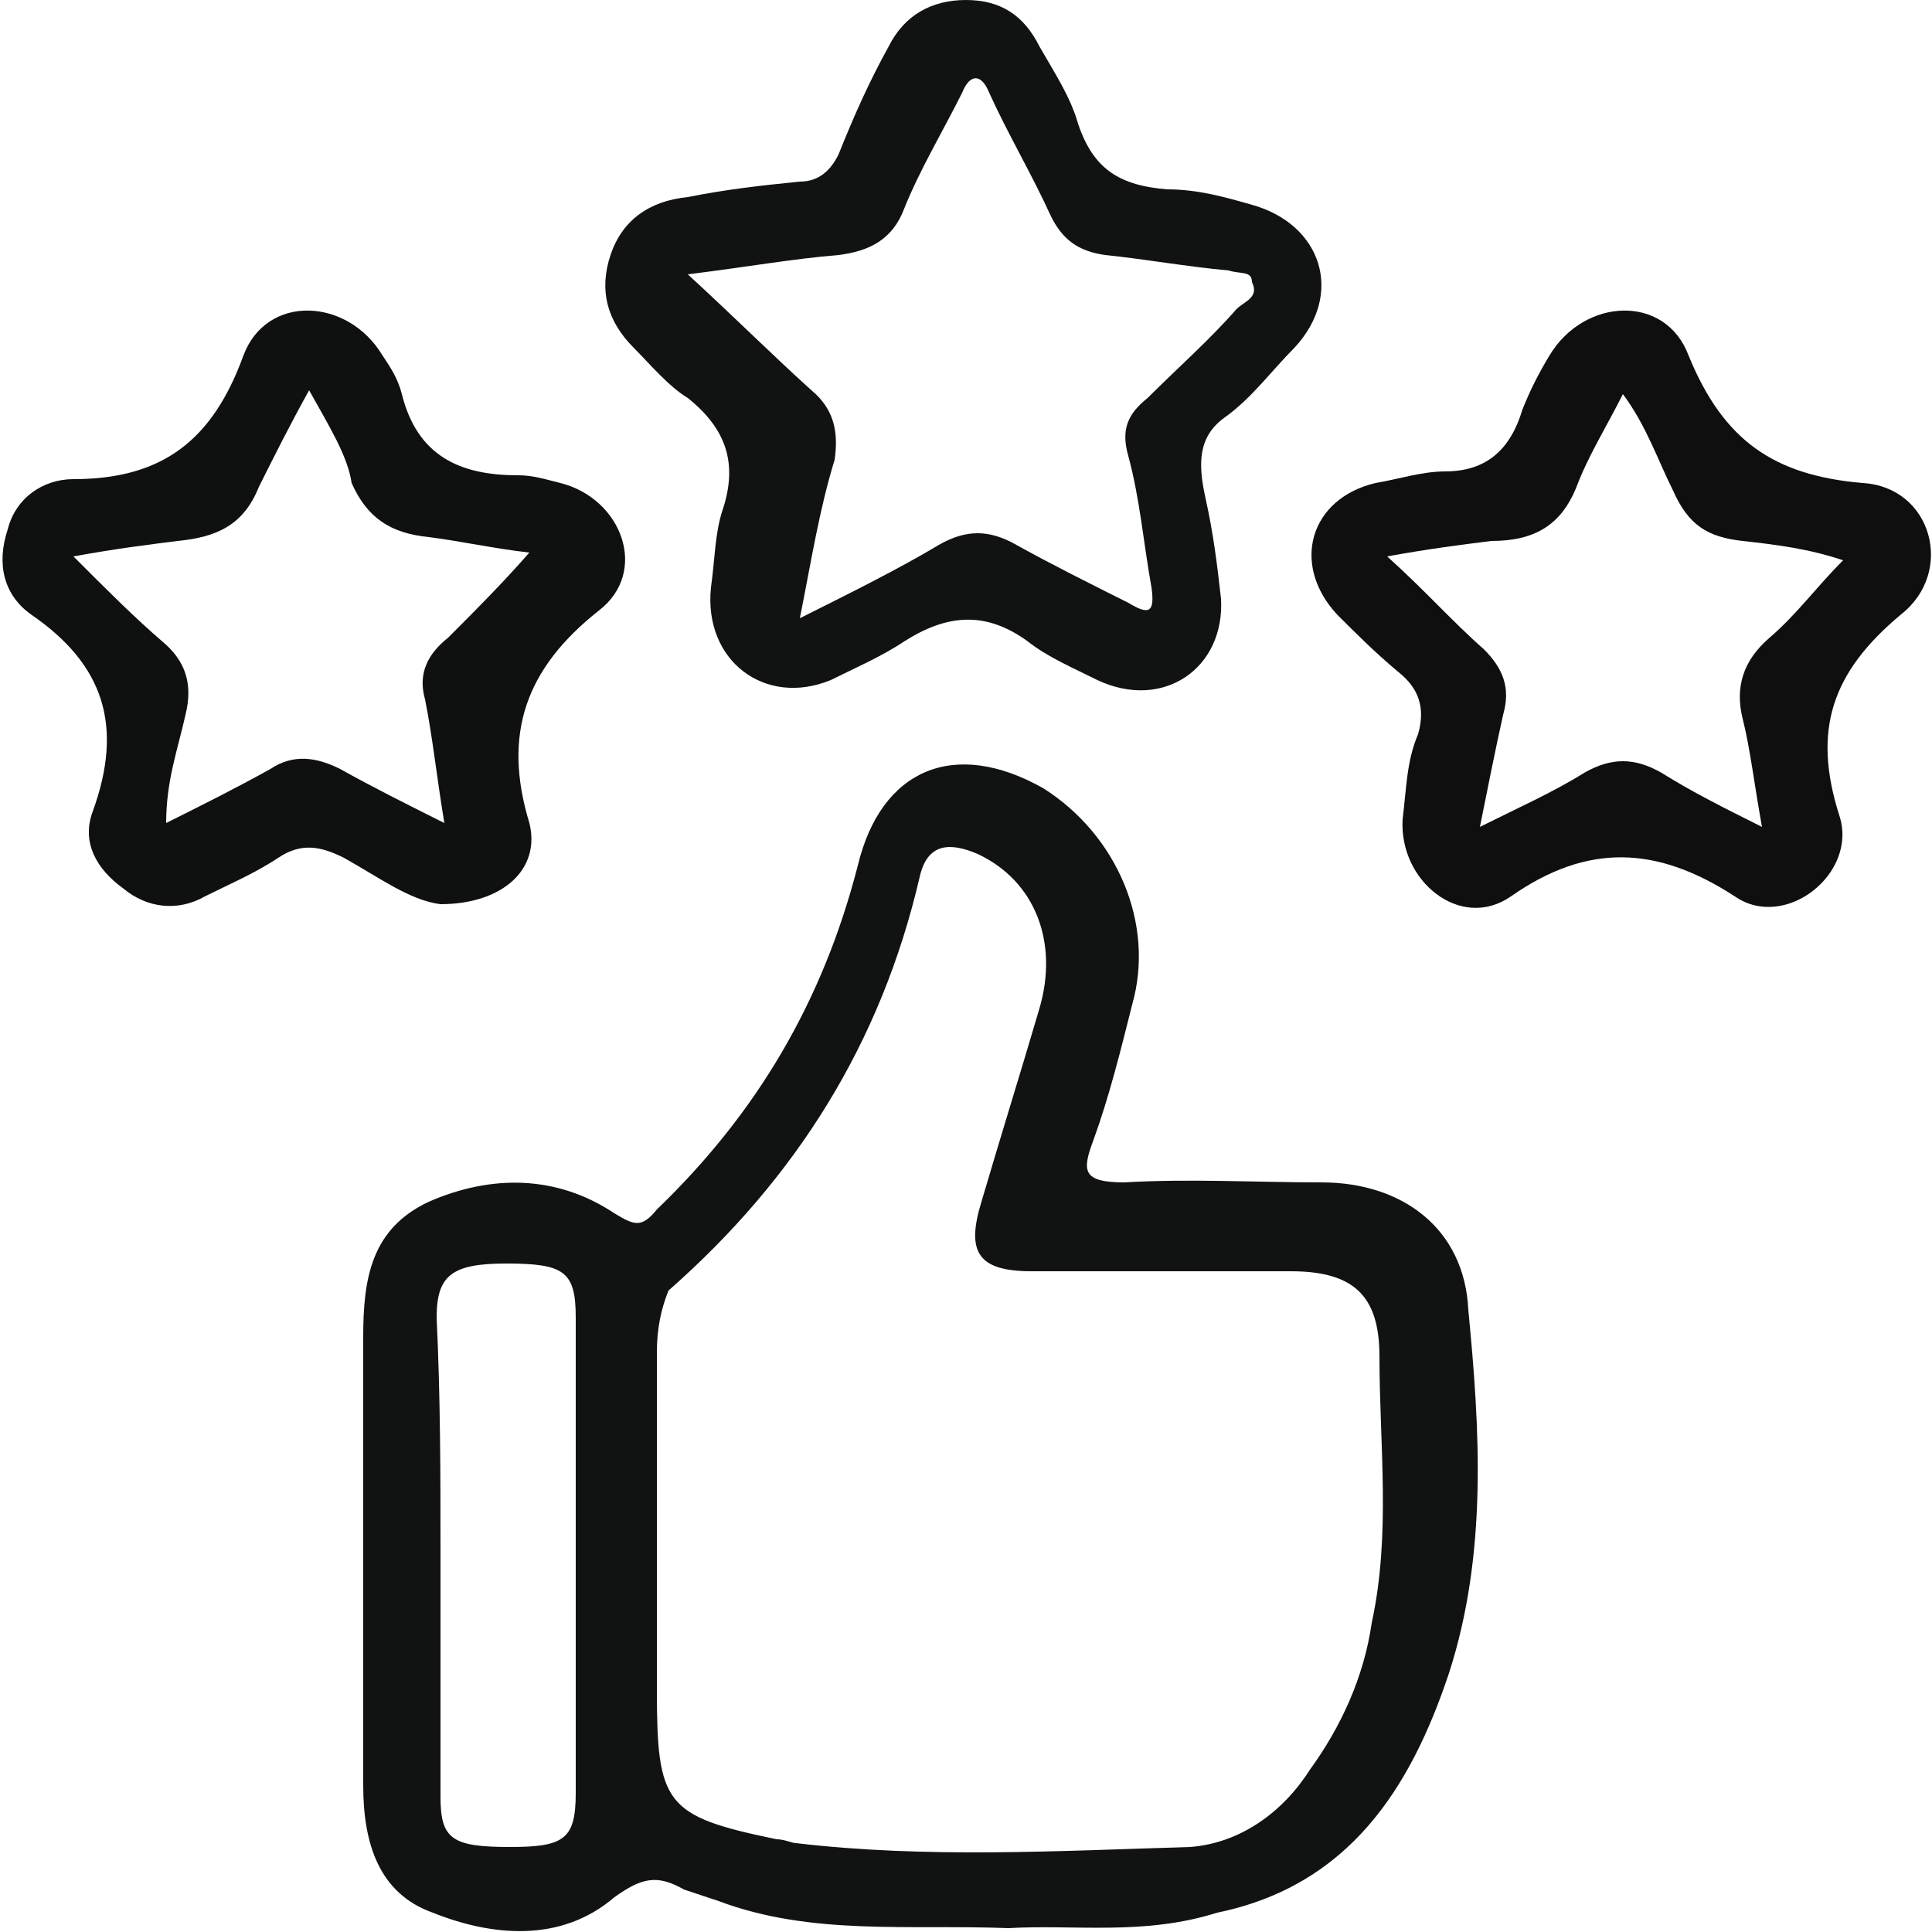
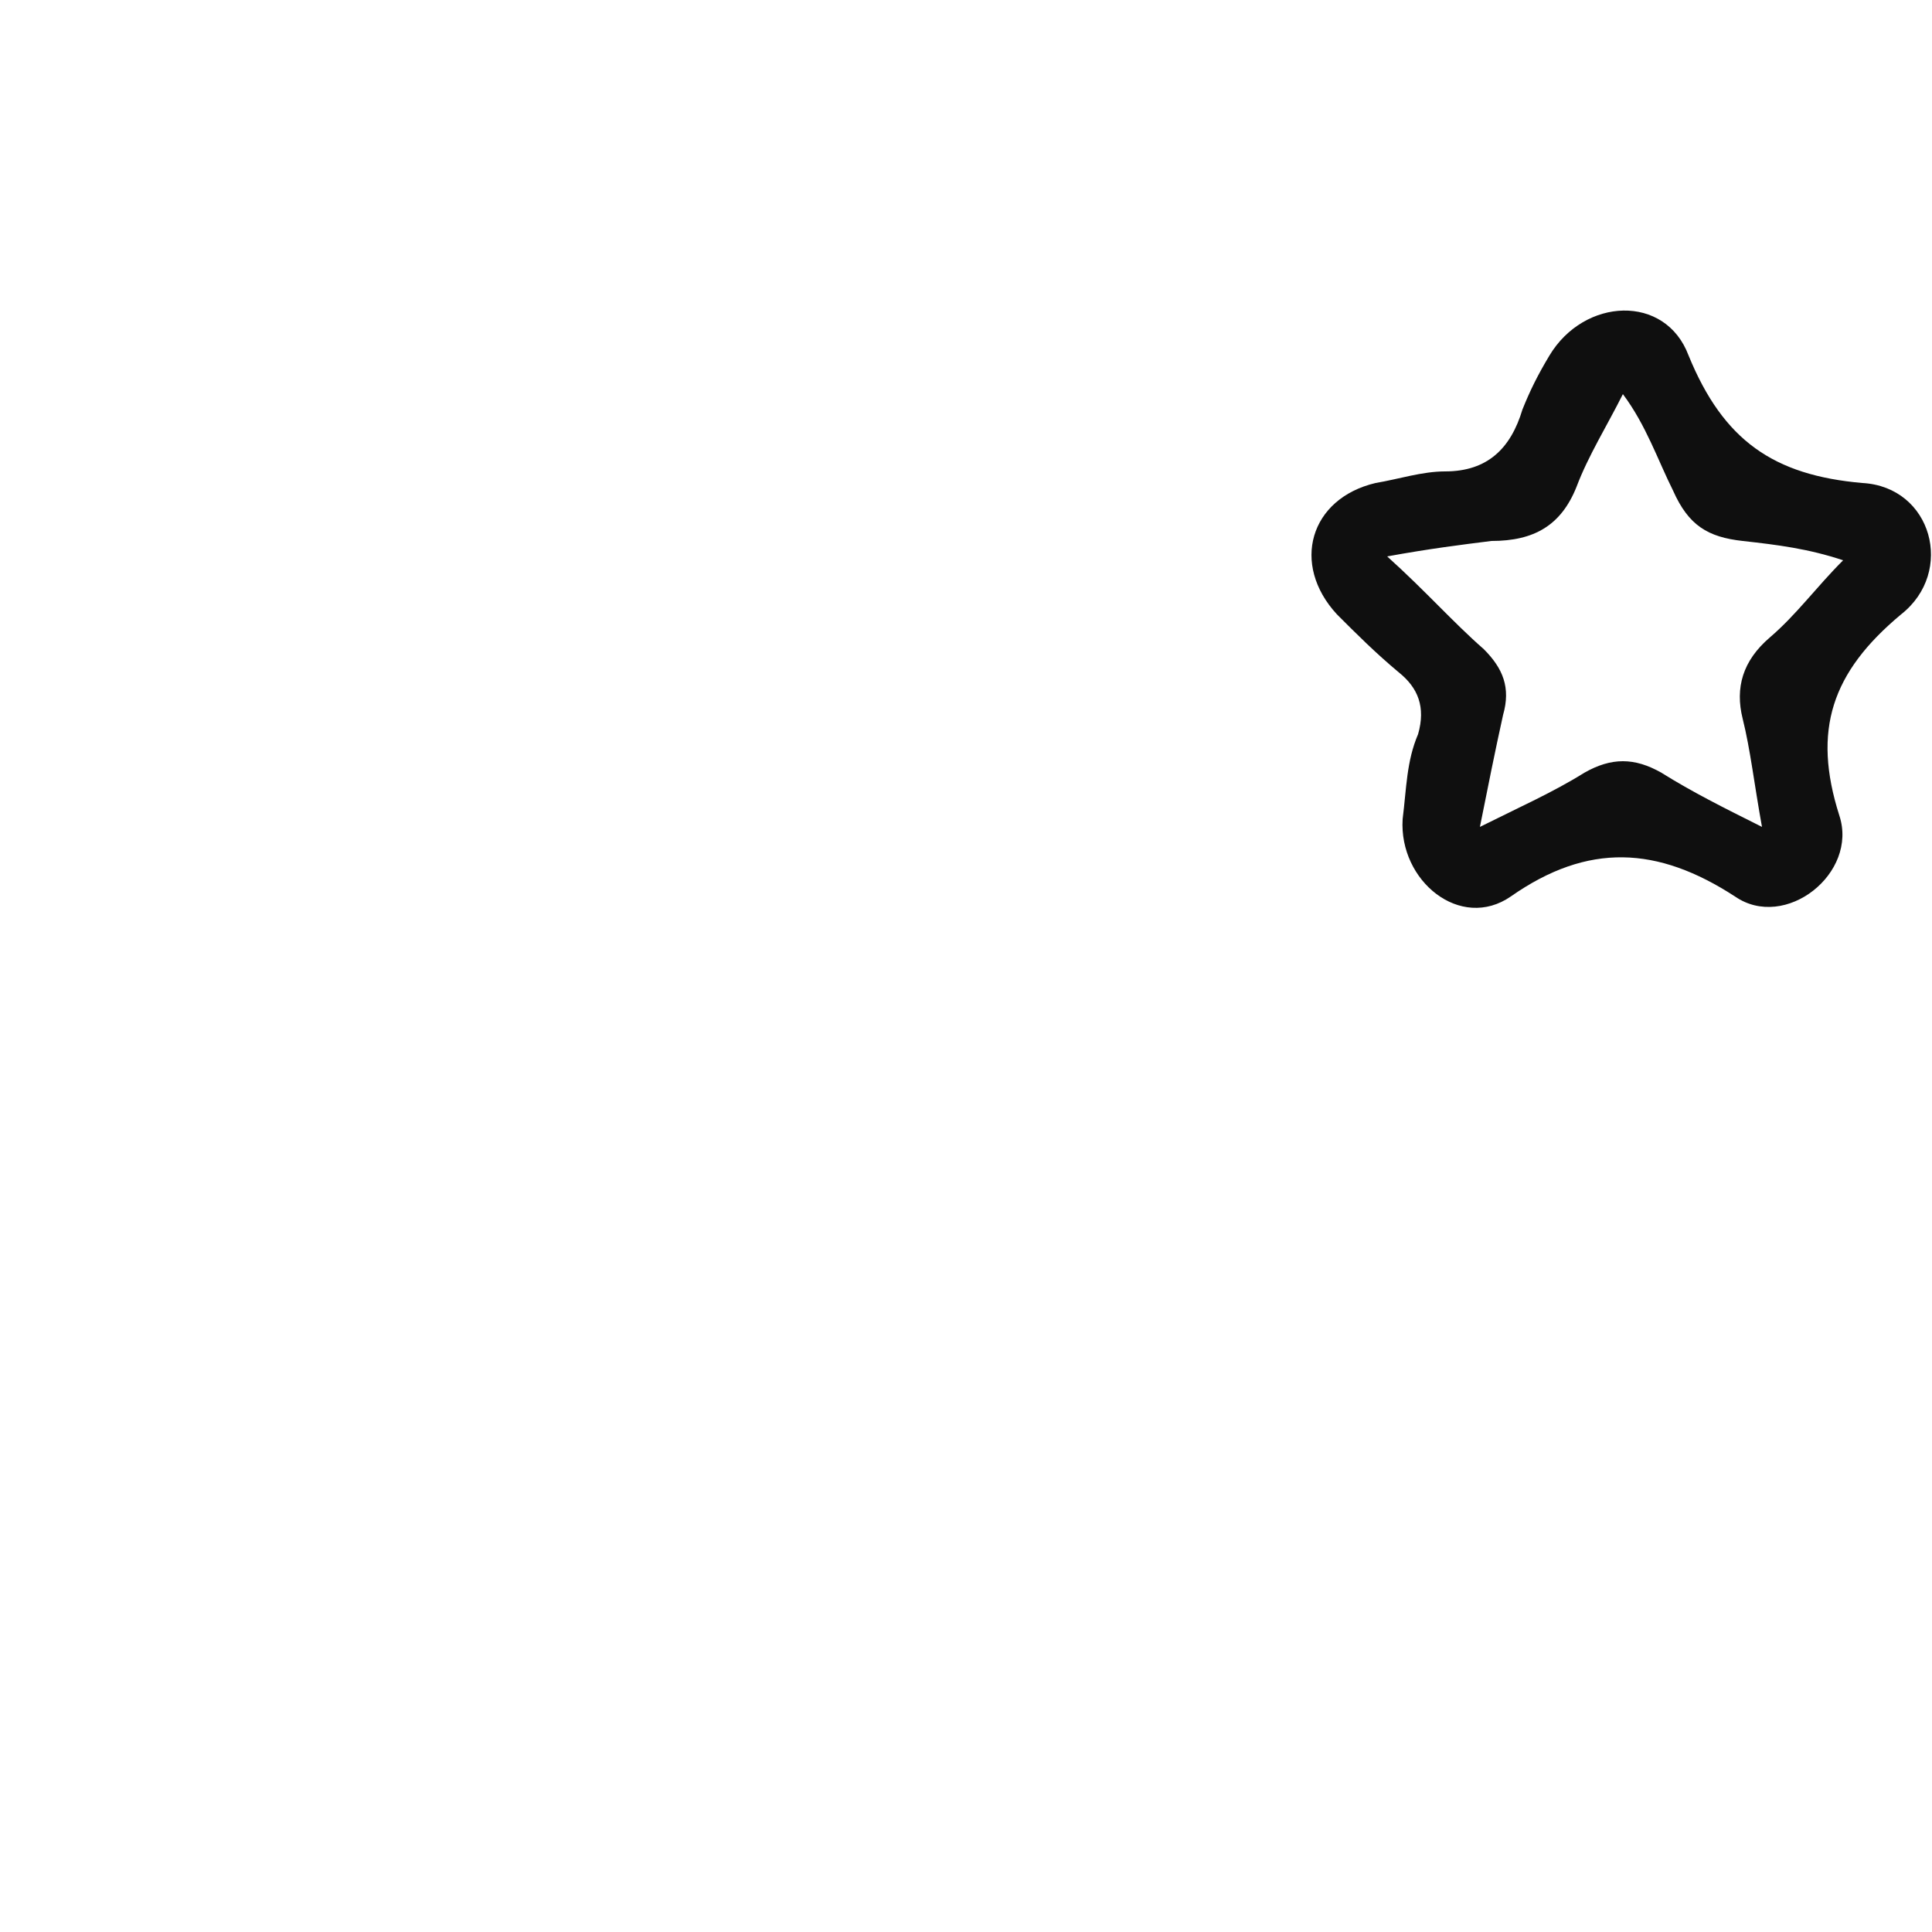
<svg xmlns="http://www.w3.org/2000/svg" version="1.1" id="Layer_1" x="0px" y="0px" viewBox="0 0 50 50" style="enable-background:new 0 0 50 50;" xml:space="preserve">
  <style type="text/css">
	.st0{fill:#111212;}
	.st1{fill:#0F1010;}
	.st2{fill:#0F0F0F;}
</style>
  <g>
-     <path class="st0" d="M26.1,49.9c-2.6-0.1-5.1,0.2-7.5-0.7c-0.3-0.1-0.6-0.2-0.9-0.3c-0.7-0.4-1.1-0.3-1.8,0.2   c-1.4,1.2-3.2,1-4.7,0.4c-1.4-0.5-1.8-1.8-1.8-3.3c0-3.9,0-7.7,0-11.6c0-1.5,0.2-2.8,1.7-3.5c1.6-0.7,3.3-0.7,4.8,0.3   c0.5,0.3,0.7,0.4,1.1-0.1c2.6-2.5,4.3-5.4,5.2-8.9c0.6-2.5,2.5-3.3,4.8-2c1.9,1.2,2.9,3.5,2.3,5.6c-0.3,1.2-0.6,2.4-1,3.5   c-0.3,0.8-0.3,1.1,0.8,1.1c1.7-0.1,3.4,0,5.1,0c2.1,0,3.7,1.2,3.8,3.3c0.3,3.1,0.5,6.3-0.5,9.4c-1,3-2.6,5.5-6,6.2   C29.6,50.1,27.8,49.8,26.1,49.9z M17,40.2c0,1.2,0,2.3,0,3.5c0,3,0.2,3.3,3.1,3.9c0.2,0,0.4,0.1,0.5,0.1c3.4,0.4,6.8,0.2,10.2,0.1   c1.3-0.1,2.4-0.9,3.1-2c0.8-1.1,1.4-2.4,1.6-3.8c0.5-2.3,0.2-4.6,0.2-6.9c0-1.6-0.7-2.2-2.3-2.2c-2.2,0-4.4,0-6.7,0   c-1.4,0-1.7-0.5-1.3-1.8c0.5-1.7,1-3.3,1.5-5c0.5-1.7-0.1-3.3-1.6-4c-0.7-0.3-1.3-0.3-1.5,0.6c-1,4.3-3.2,7.8-6.5,10.7   C17.1,33.9,17,34.4,17,35C17,36.7,17,38.5,17,40.2z M11.4,40.2c0,2.1,0,4.2,0,6.3c0,1.1,0.3,1.3,1.8,1.3c1.4,0,1.7-0.2,1.7-1.4   c0-4.1,0-8.2,0-12.3c0-1.2-0.3-1.4-1.8-1.4c-1.4,0-1.8,0.3-1.8,1.4C11.4,36.2,11.4,38.2,11.4,40.2z" />
-     <path class="st0" d="M25,0c0.9,0,1.5,0.4,1.9,1.2c0.4,0.7,0.8,1.3,1,2c0.4,1.2,1.1,1.6,2.3,1.7c0.8,0,1.5,0.2,2.2,0.4   c1.8,0.5,2.4,2.3,1.1,3.7c-0.6,0.6-1.1,1.3-1.8,1.8C31,11.3,31,12,31.2,12.9c0.2,0.9,0.3,1.7,0.4,2.6c0.1,1.8-1.5,2.9-3.2,2.1   c-0.6-0.3-1.3-0.6-1.8-1c-1.1-0.8-2.1-0.7-3.2,0c-0.6,0.4-1.3,0.7-1.9,1c-1.7,0.7-3.3-0.5-3.1-2.4c0.1-0.7,0.1-1.4,0.3-2   c0.4-1.2,0.1-2.1-0.9-2.9C17.3,10,16.8,9.4,16.4,9c-0.7-0.7-0.9-1.5-0.6-2.4c0.3-0.9,1-1.4,2-1.5c1-0.2,1.9-0.3,2.9-0.4   c0.5,0,0.8-0.3,1-0.7C22.1,3,22.5,2.1,23,1.2C23.4,0.4,24.1,0,25,0z M20.7,16c1.4-0.7,2.6-1.3,3.6-1.9c0.7-0.4,1.3-0.4,2,0   c0.9,0.5,1.9,1,2.9,1.5c0.5,0.3,0.7,0.3,0.6-0.4c-0.2-1.1-0.3-2.3-0.6-3.4c-0.2-0.7,0-1.1,0.5-1.5c0.8-0.8,1.6-1.5,2.3-2.3   c0.2-0.2,0.6-0.3,0.4-0.7C32.4,7,32.1,7.1,31.8,7c-1.1-0.1-2.2-0.3-3.2-0.4c-0.7-0.1-1.1-0.4-1.4-1c-0.5-1.1-1.1-2.1-1.6-3.2   c-0.2-0.5-0.5-0.5-0.7,0c-0.5,1-1.1,2-1.5,3c-0.3,0.8-0.9,1.1-1.7,1.2c-1.2,0.1-2.3,0.3-3.9,0.5c1.2,1.1,2.2,2.1,3.2,3   c0.6,0.5,0.7,1.1,0.6,1.8C21.2,13.2,21,14.5,20.7,16z" />
-     <path class="st1" d="M11.4,23.4c-0.8-0.1-1.6-0.7-2.5-1.2c-0.6-0.3-1.1-0.4-1.7,0c-0.6,0.4-1.3,0.7-1.9,1c-0.7,0.4-1.5,0.3-2.1-0.2   c-0.7-0.5-1.1-1.2-0.8-2c0.8-2.2,0.3-3.8-1.6-5.1c-0.7-0.5-0.9-1.3-0.6-2.2c0.2-0.8,0.9-1.3,1.7-1.3c2.3,0,3.6-1,4.4-3.2   c0.6-1.6,2.7-1.5,3.6,0c0.2,0.3,0.4,0.6,0.5,1c0.4,1.6,1.5,2.1,3,2.1c0.4,0,0.7,0.1,1.1,0.2c1.6,0.4,2.3,2.3,1,3.3   c-1.9,1.5-2.5,3.2-1.8,5.5C14,22.5,13,23.4,11.4,23.4z M8,10.1c-0.5,0.9-0.9,1.7-1.3,2.5c-0.4,1-1.1,1.3-2.1,1.4   c-0.8,0.1-1.6,0.2-2.7,0.4c0.9,0.9,1.6,1.6,2.3,2.2c0.6,0.5,0.8,1.1,0.6,1.9c-0.2,0.9-0.5,1.7-0.5,2.8c1-0.5,1.8-0.9,2.7-1.4   c0.6-0.4,1.2-0.3,1.8,0c0.9,0.5,1.7,0.9,2.7,1.4c-0.2-1.2-0.3-2.2-0.5-3.2c-0.2-0.7,0.1-1.2,0.6-1.6c0.7-0.7,1.4-1.4,2.1-2.2   c-0.9-0.1-1.8-0.3-2.6-0.4c-1-0.1-1.6-0.5-2-1.4C9,11.8,8.5,11,8,10.1z" />
    <path class="st2" d="M36.3,21.2c0.1-0.8,0.1-1.5,0.4-2.2c0.2-0.7,0-1.2-0.5-1.6c-0.6-0.5-1.1-1-1.6-1.5c-1.2-1.3-0.7-3,1-3.4   c0.6-0.1,1.2-0.3,1.8-0.3c1.1,0,1.7-0.6,2-1.6c0.2-0.5,0.4-0.9,0.7-1.4c0.9-1.5,3-1.6,3.6,0c0.9,2.2,2.2,3.1,4.5,3.3   c1.8,0.1,2.4,2.3,1,3.4c-1.8,1.5-2.3,3-1.6,5.2c0.5,1.5-1.4,3-2.7,2.1c-2-1.3-3.8-1.4-5.8,0C37.8,24.1,36.2,22.8,36.3,21.2z    M45.6,21.4c-0.2-1.1-0.3-2-0.5-2.8c-0.2-0.8,0-1.5,0.7-2.1c0.7-0.6,1.2-1.3,1.9-2c-0.9-0.3-1.7-0.4-2.6-0.5   c-0.9-0.1-1.4-0.4-1.8-1.3c-0.4-0.8-0.7-1.7-1.3-2.5c-0.4,0.8-0.9,1.6-1.2,2.4c-0.4,1-1.1,1.4-2.2,1.4c-0.8,0.1-1.6,0.2-2.7,0.4   c1,0.9,1.7,1.7,2.5,2.4c0.5,0.5,0.7,1,0.5,1.7c-0.2,0.9-0.4,1.9-0.6,2.9c1-0.5,1.9-0.9,2.7-1.4c0.7-0.4,1.3-0.4,2,0   C43.8,20.5,44.6,20.9,45.6,21.4z" />
  </g>
</svg>